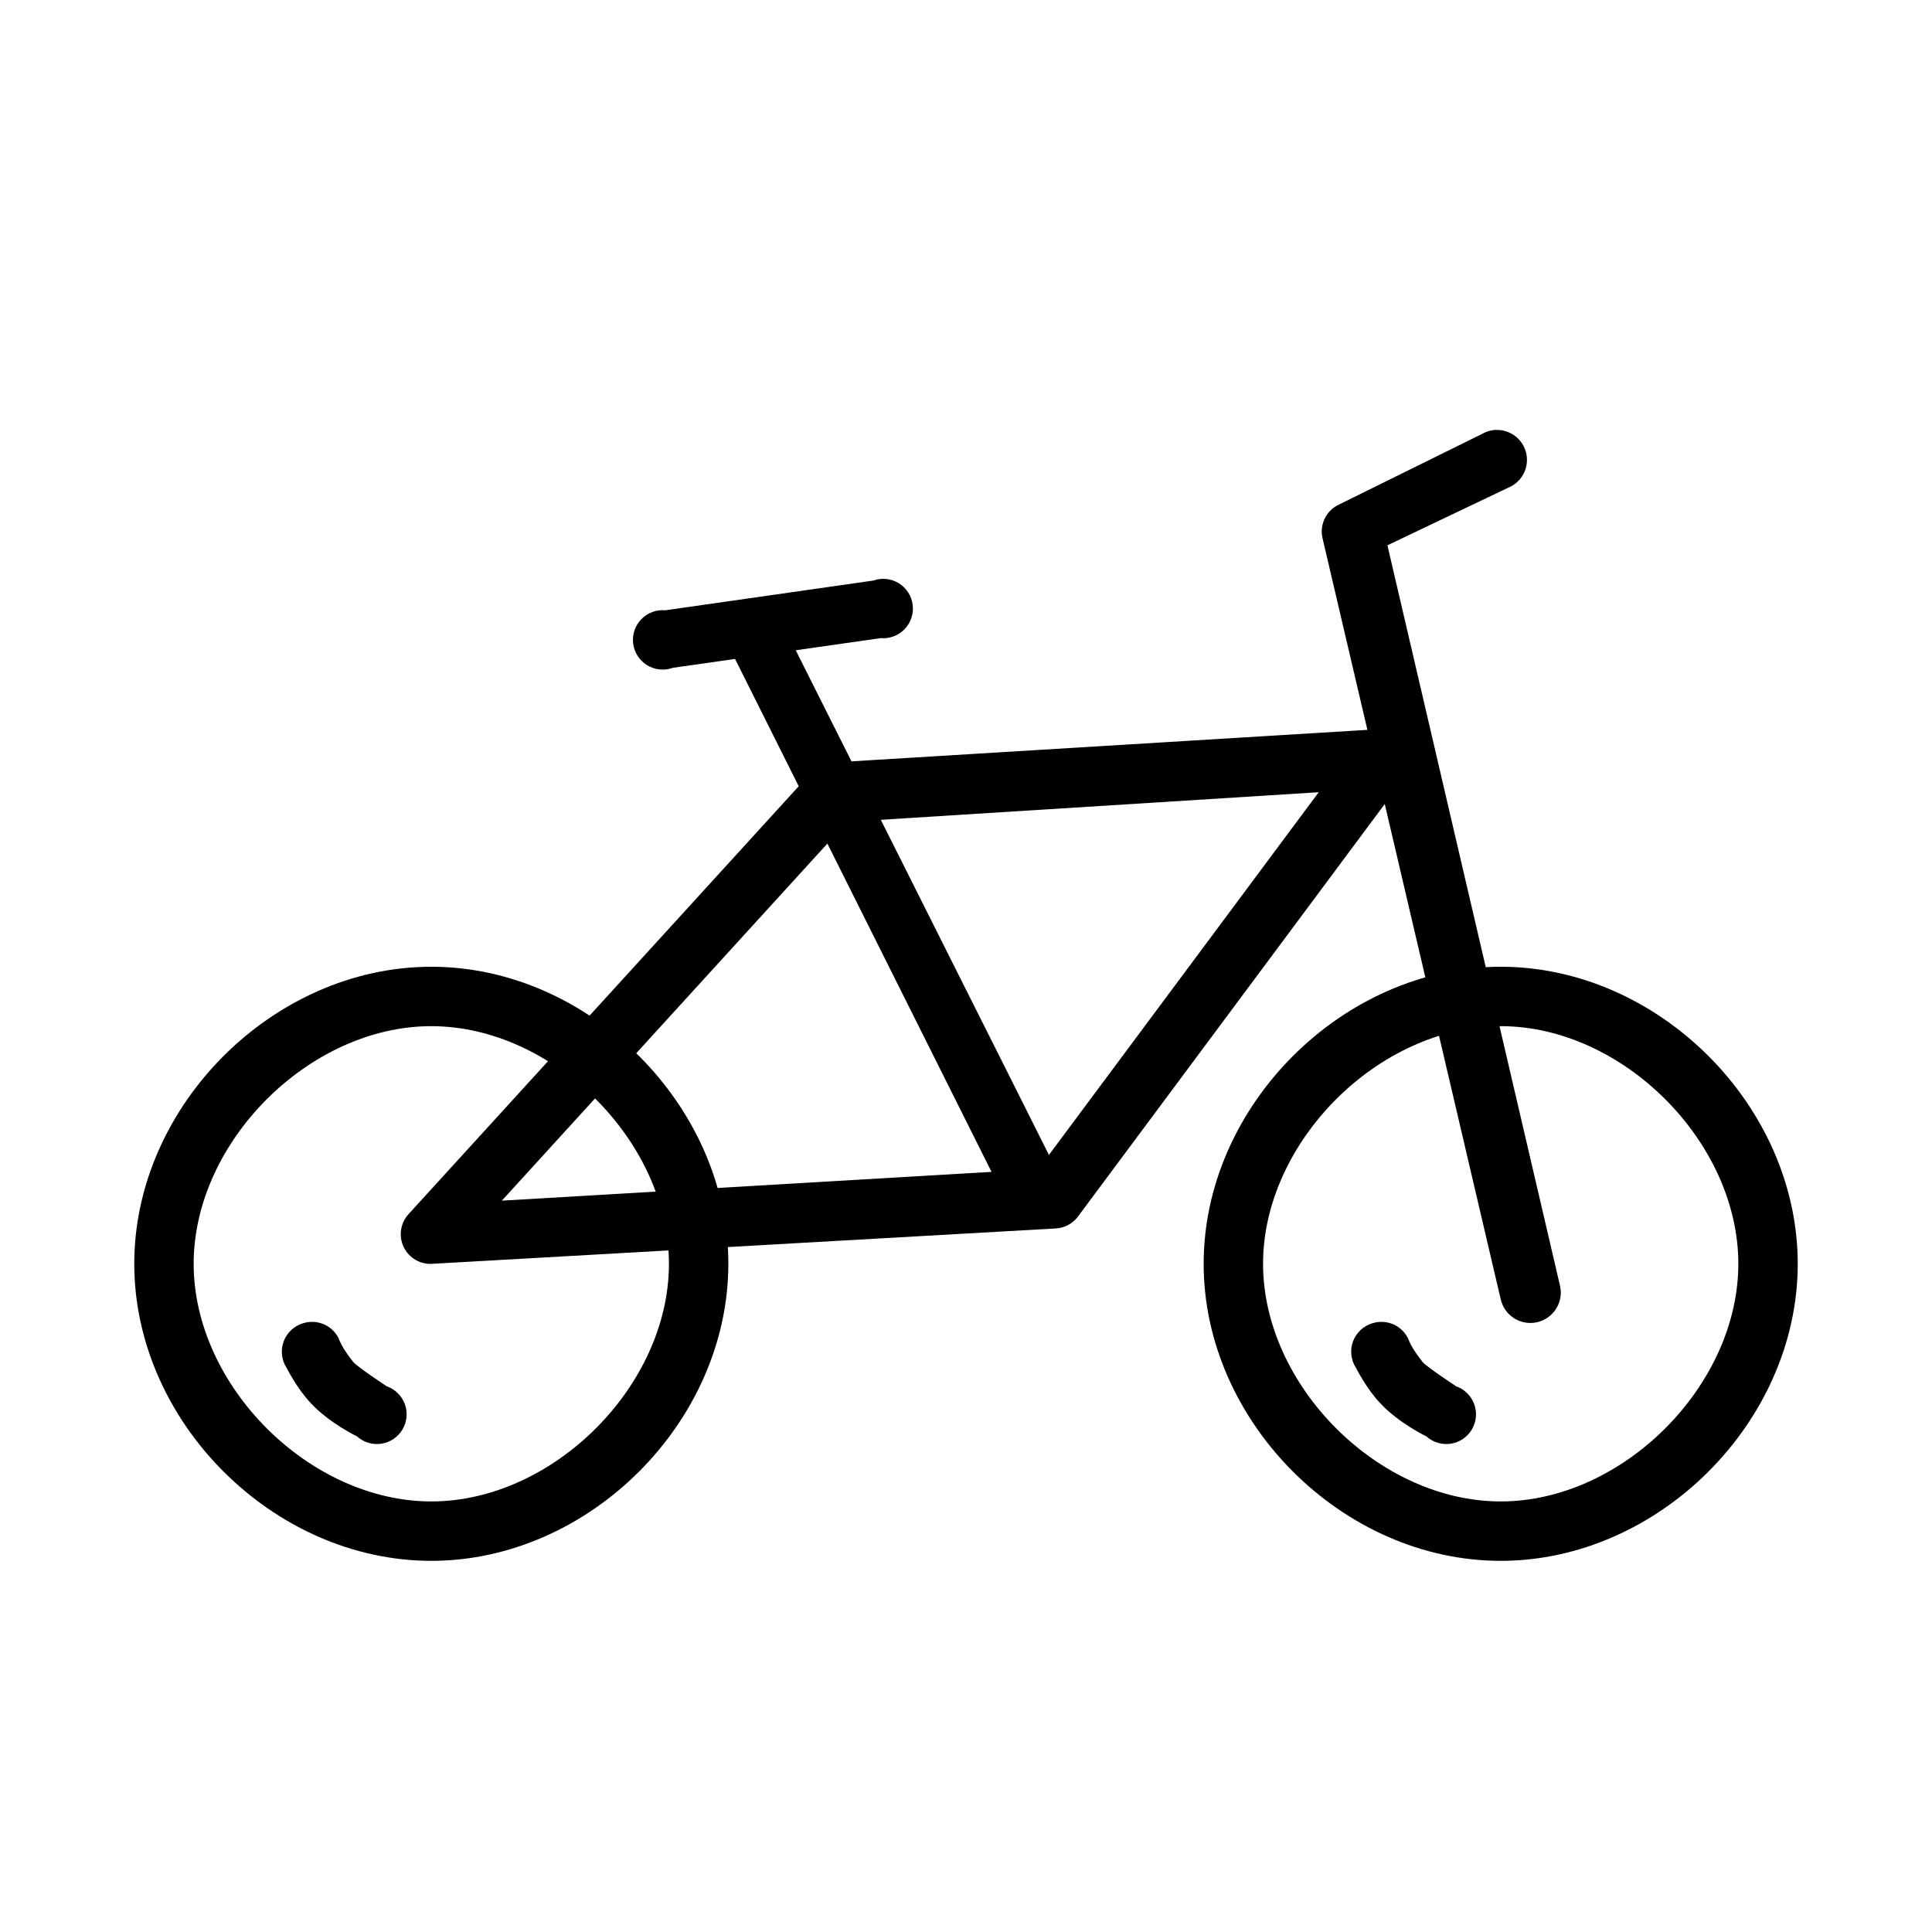
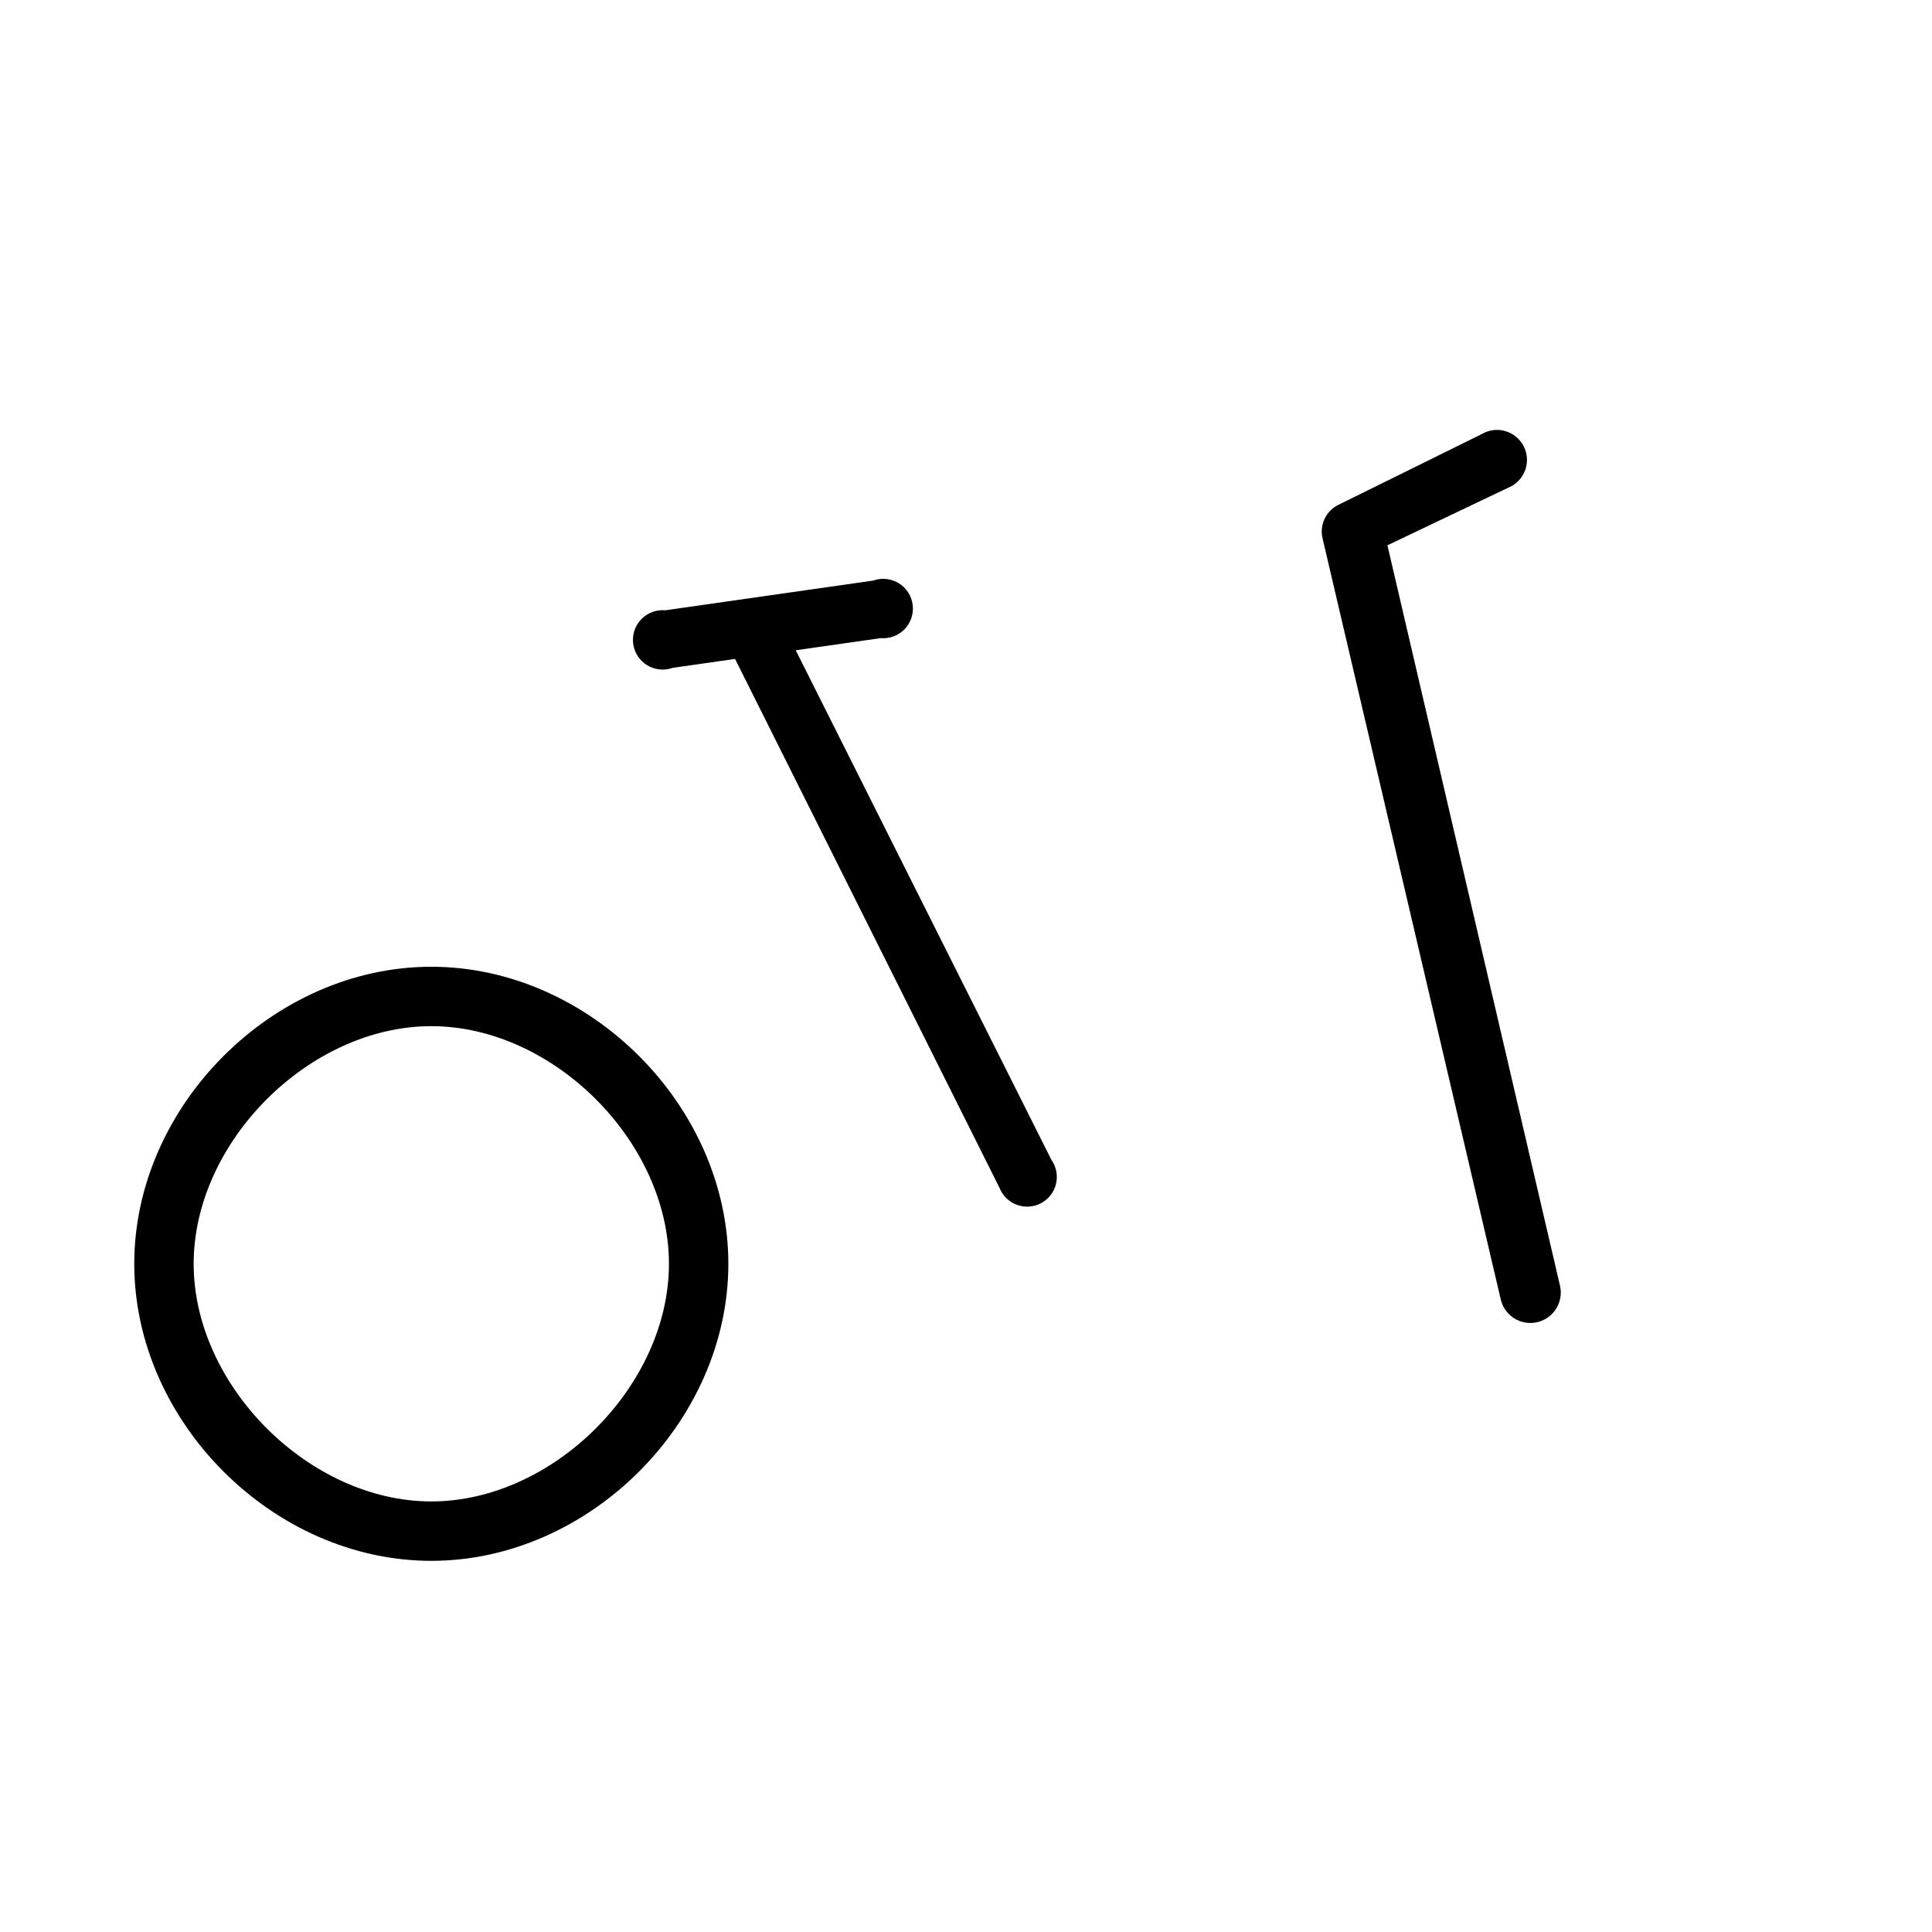
<svg xmlns="http://www.w3.org/2000/svg" fill="#000000" width="800px" height="800px" version="1.1" viewBox="144 144 512 512">
  <g>
-     <path d="m541.7 400.2c-41.871 0-78.719 36.848-78.719 78.719 0 41.871 36.848 78.719 78.719 78.719 41.871 0 78.719-36.848 78.719-78.719 0-41.871-36.848-78.719-78.719-78.719zm0 15.742c32.32 0 62.977 30.656 62.977 62.977 0 32.32-30.656 62.977-62.977 62.977-32.32 0-62.977-30.656-62.977-62.977 0-32.32 30.656-62.977 62.977-62.977z" />
    <path d="m537.76 258.5c-0.336 0.141-0.668 0.305-0.984 0.488l-37.883 18.699c-3.383 1.539-5.227 5.231-4.43 8.859l47.23 201.72h0.004c0.457 2.086 1.723 3.91 3.523 5.062 1.801 1.152 3.984 1.543 6.07 1.086 2.09-0.457 3.91-1.723 5.062-3.523 1.152-1.797 1.543-3.981 1.086-6.07l-45.758-196.31 31.98-15.25 0.004-0.004c4.074-1.629 6.059-6.254 4.426-10.332-1.629-4.074-6.254-6.055-10.332-4.426z" />
-     <path d="m509.71 337.22-145.14 8.855c-2.055 0.082-4 0.965-5.41 2.461l-106.77 117.09c-2.269 2.371-2.832 5.902-1.406 8.859 1.422 2.957 4.531 4.723 7.801 4.426l164.82-9.348c2.305-0.07 4.465-1.148 5.906-2.949l87.086-117.1h-0.004c1.684-2.469 1.824-5.676 0.367-8.281-1.461-2.609-4.269-4.164-7.254-4.019zm-16.234 16.727-74.293 99.875-142.19 8.363 91.512-100.37z" />
    <path d="m342.93 305.73c-2.324 0.617-4.238 2.266-5.195 4.469s-0.855 4.727 0.277 6.848l70.848 141.7c0.812 2.102 2.492 3.754 4.606 4.539 2.117 0.781 4.465 0.621 6.453-0.445 1.988-1.062 3.422-2.93 3.941-5.125 0.52-2.195 0.074-4.504-1.227-6.348l-70.848-141.21c-1.539-3.379-5.227-5.223-8.855-4.426z" />
    <path d="m375.4 297.86-55.105 7.871c-2.375-0.211-4.715 0.668-6.367 2.391-1.652 1.719-2.434 4.094-2.129 6.457 0.305 2.367 1.664 4.465 3.699 5.711 2.035 1.242 4.523 1.5 6.766 0.695l55.105-7.871v-0.004c2.375 0.211 4.715-0.668 6.367-2.387 1.652-1.723 2.438-4.098 2.129-6.461-0.305-2.367-1.664-4.465-3.699-5.711-2.031-1.242-4.519-1.496-6.766-0.691z" />
-     <path d="m224.36 494.66c-2.387 0.691-4.301 2.469-5.172 4.793s-0.598 4.922 0.742 7.012c0 0 0.82 1.605 1.969 3.445 1.148 1.836 2.531 3.852 4.43 5.902 4.941 5.34 12.301 8.855 12.301 8.855l-0.004 0.004c1.754 1.574 4.125 2.281 6.453 1.926 2.332-0.359 4.383-1.742 5.582-3.769 1.203-2.027 1.434-4.488 0.625-6.707-0.805-2.215-2.562-3.953-4.789-4.734 0 0-7.523-4.957-8.855-6.398-0.098-0.156-1.504-1.914-2.461-3.441-0.957-1.527-1.477-2.953-1.477-2.953h0.004c-1.746-3.41-5.691-5.074-9.348-3.934z" />
    <path d="m258.3 400.2c-41.871 0-78.719 36.848-78.719 78.719 0 41.871 36.848 78.719 78.719 78.719 41.871 0 78.719-36.848 78.719-78.719 0-41.871-36.848-78.719-78.719-78.719zm0 15.742c32.32 0 62.977 30.656 62.977 62.977 0 32.32-30.656 62.977-62.977 62.977-32.32 0-62.977-30.656-62.977-62.977 0-32.32 30.656-62.977 62.977-62.977z" />
-     <path d="m507.75 494.66c-2.383 0.691-4.301 2.469-5.172 4.793-0.871 2.324-0.594 4.922 0.746 7.012 0 0 0.82 1.605 1.969 3.445 1.148 1.836 2.531 3.852 4.43 5.902 4.941 5.34 12.301 8.855 12.301 8.855l-0.004 0.004c1.754 1.574 4.121 2.281 6.453 1.926 2.332-0.359 4.379-1.742 5.582-3.769 1.203-2.027 1.43-4.488 0.625-6.707-0.805-2.215-2.562-3.953-4.789-4.734 0 0-7.523-4.957-8.855-6.398-0.098-0.156-1.504-1.914-2.461-3.441-0.957-1.527-1.477-2.953-1.477-2.953-1.742-3.41-5.688-5.074-9.348-3.934z" />
  </g>
</svg>